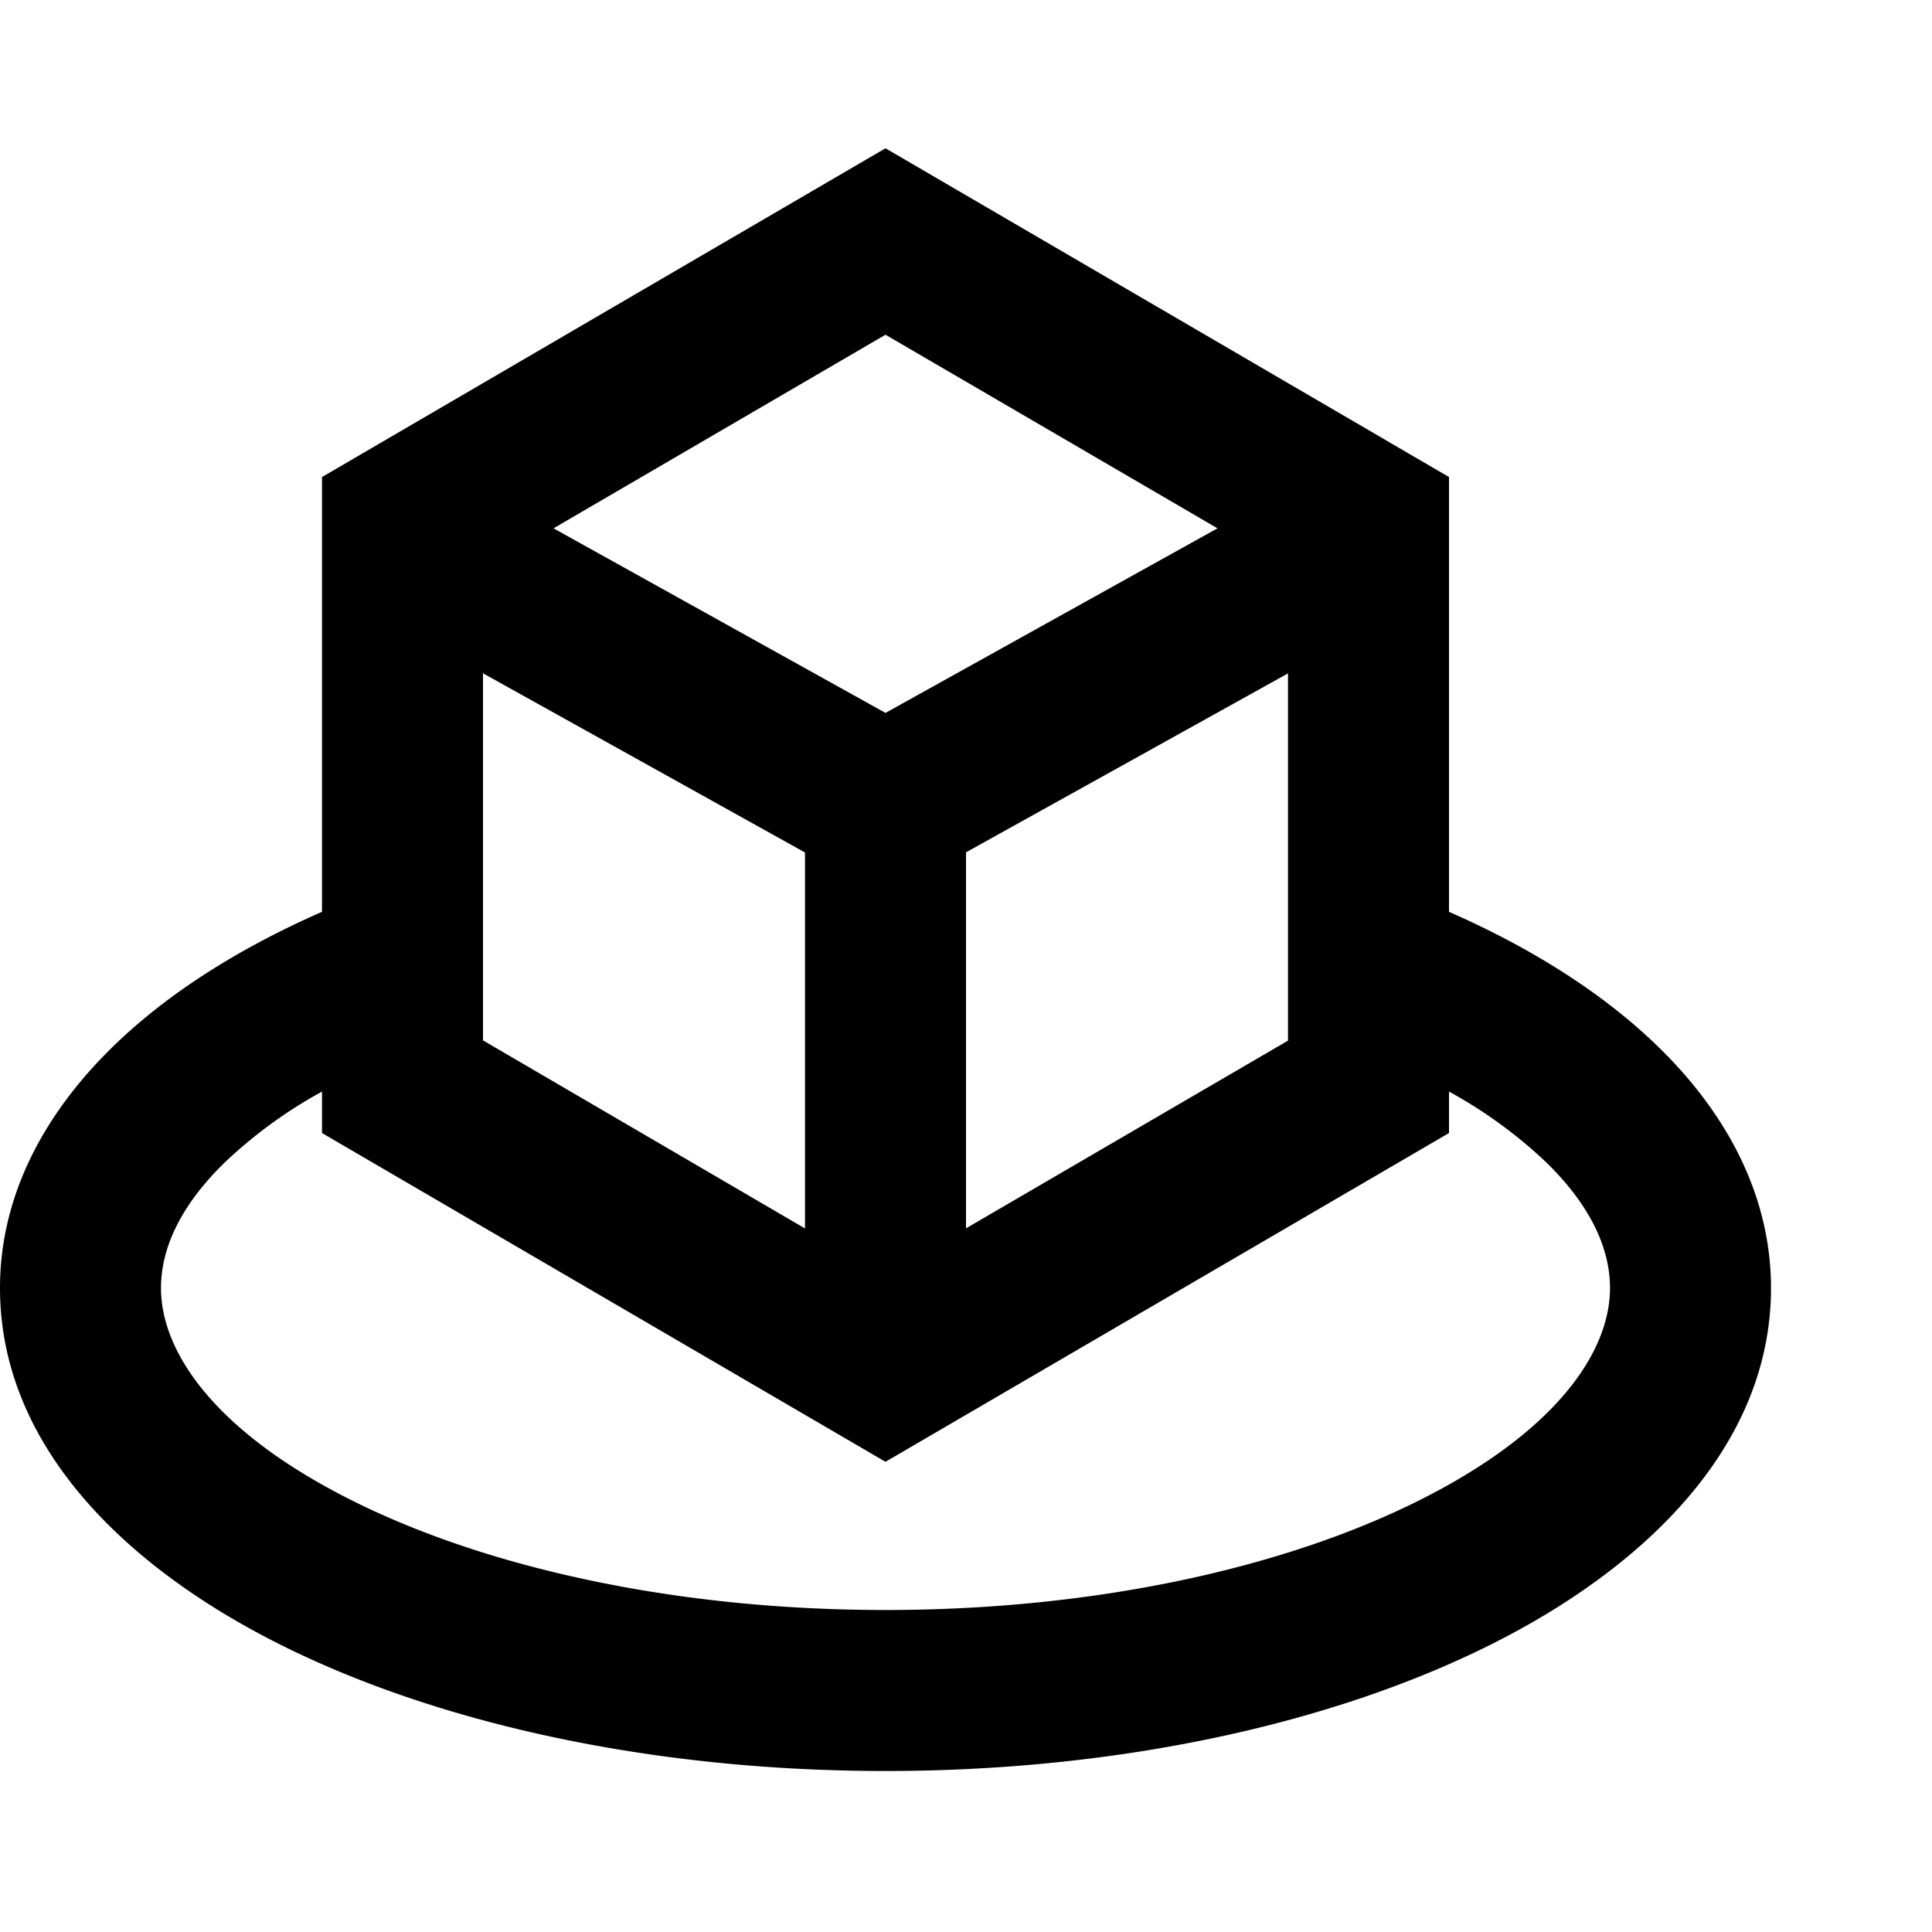
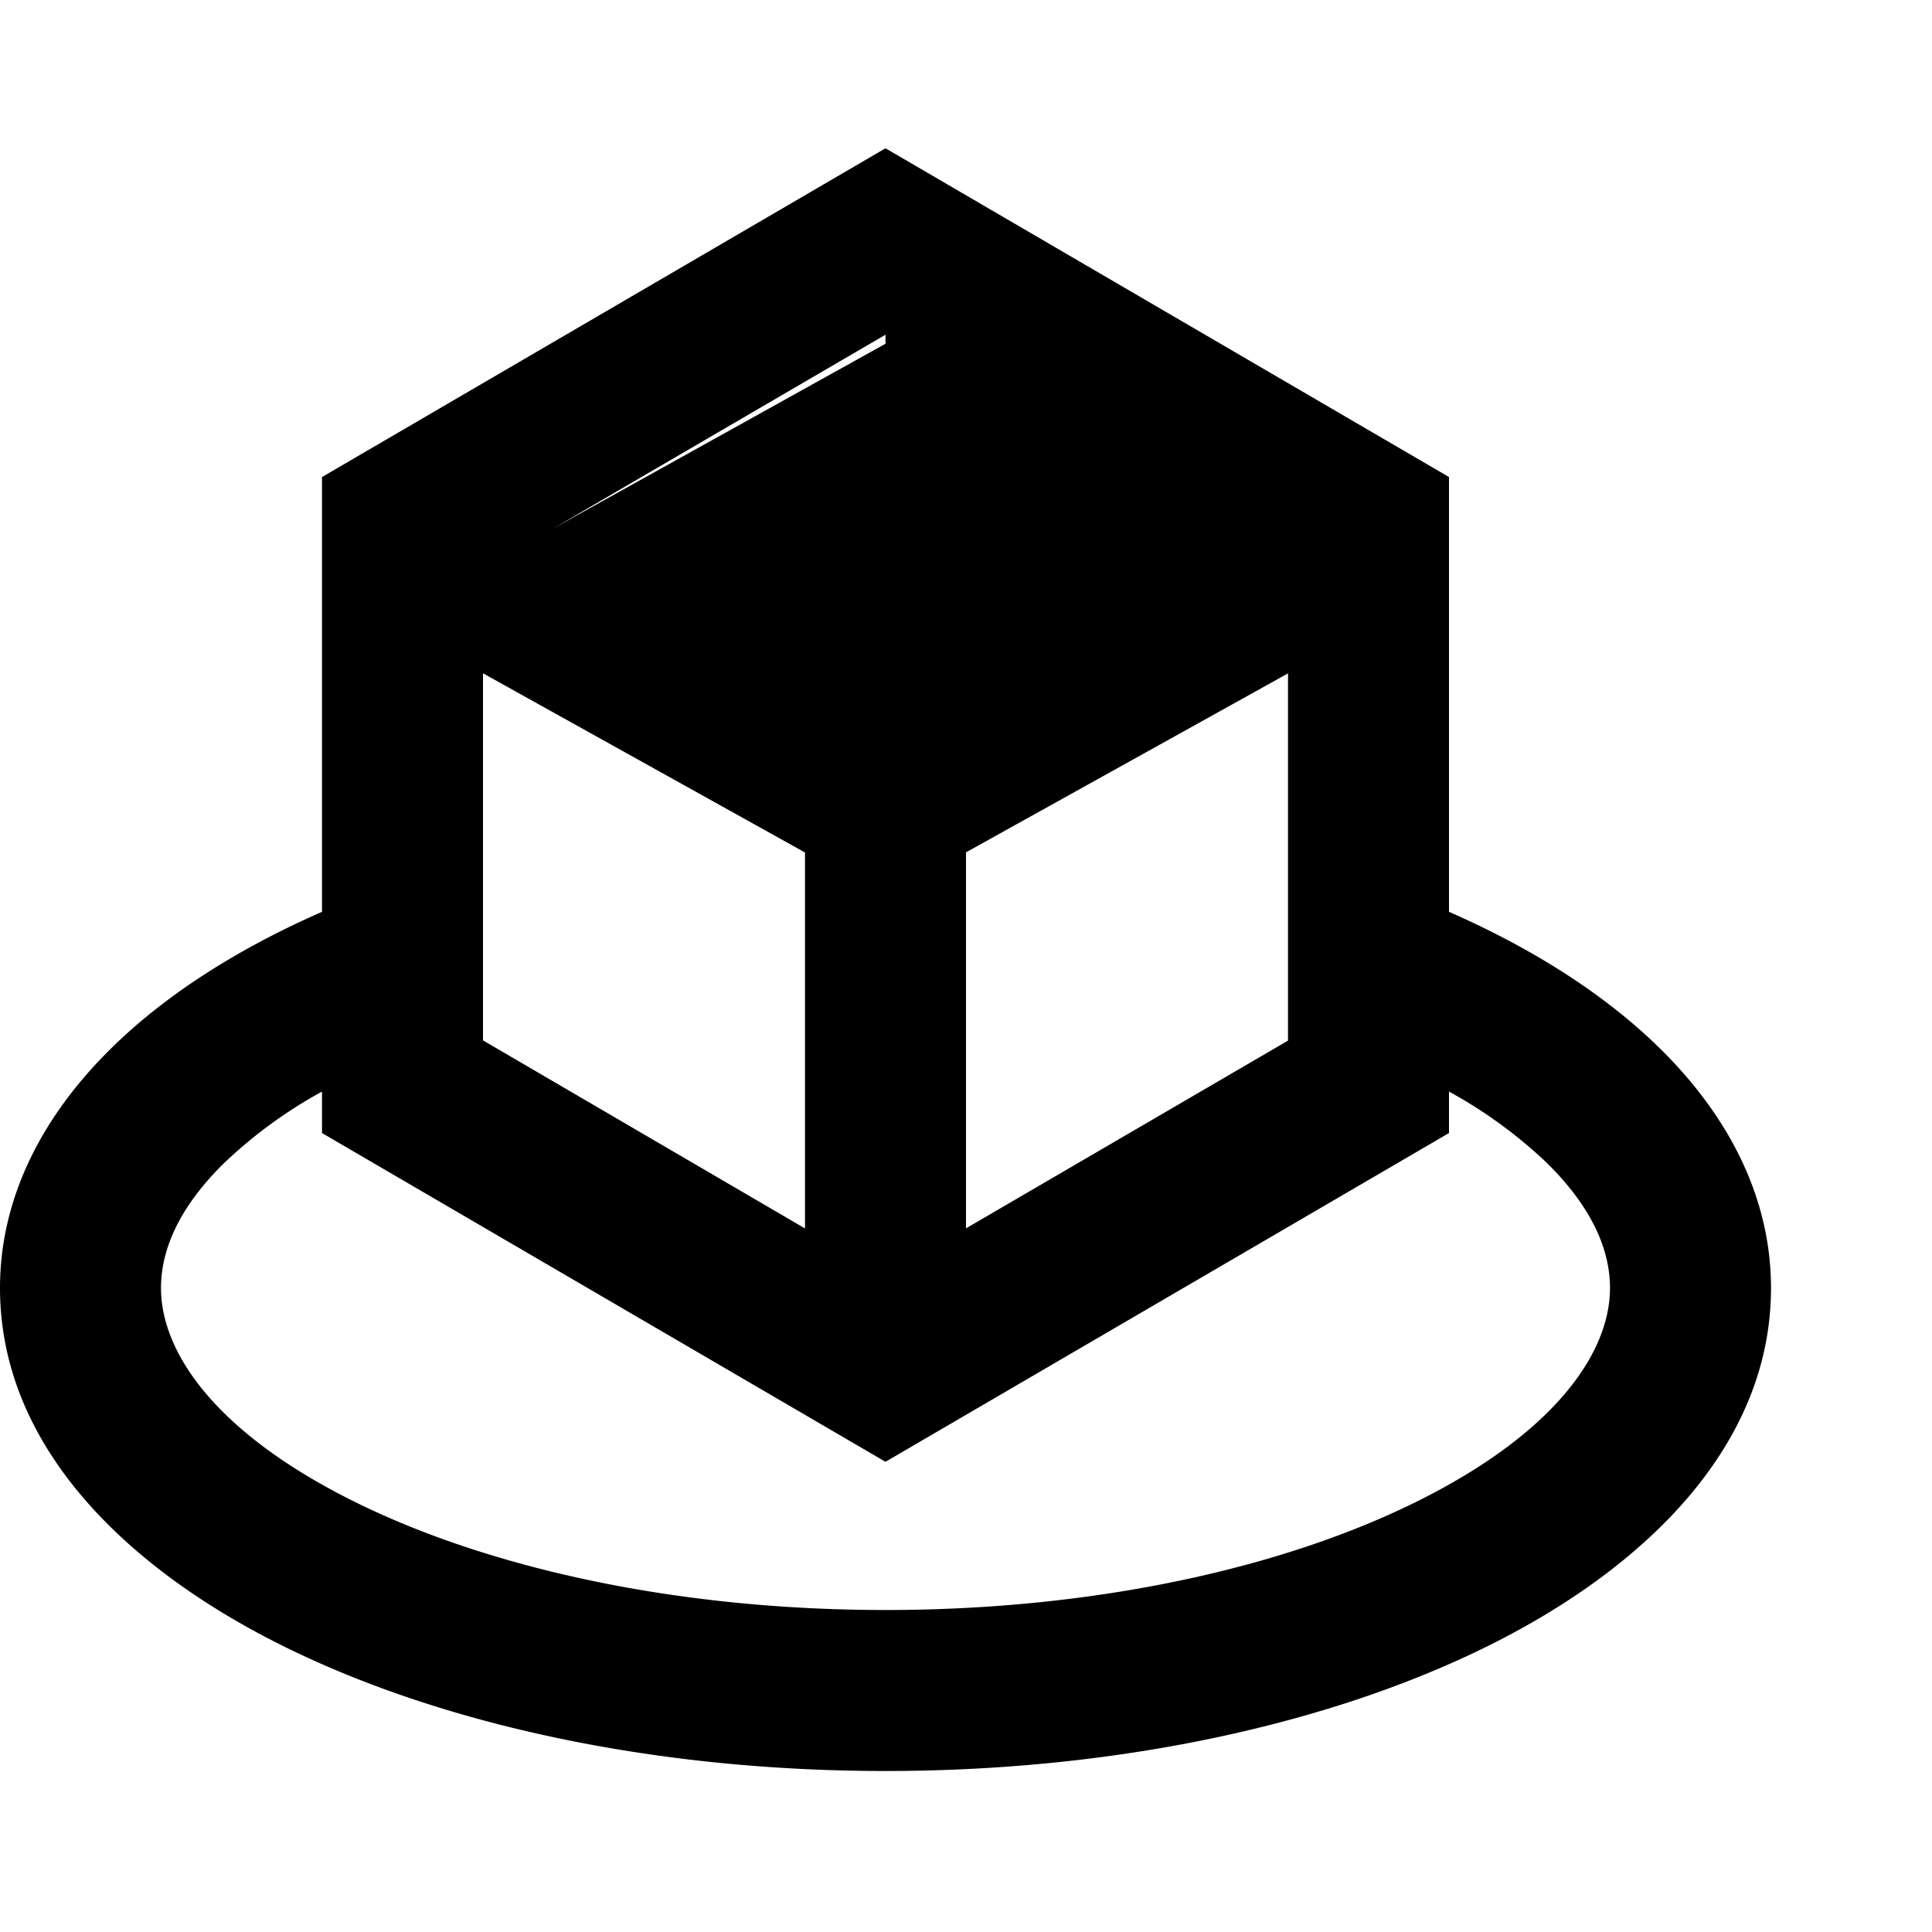
<svg xmlns="http://www.w3.org/2000/svg" width="32" height="32" viewBox="2 0 22 24">
-   <path fill="currentColor" d="m12 1.842l7 4.084v5.401c1.03.452 1.927 1.018 2.61 1.687c.828.81 1.39 1.825 1.39 2.986c0 1.963-1.566 3.472-3.482 4.43C17.542 21.418 14.883 22 12 22s-5.543-.582-7.518-1.57C2.566 19.472 1 17.964 1 16c0-1.161.562-2.175 1.39-2.986c.683-.67 1.58-1.235 2.61-1.687V5.926zM5 13.56a5.8 5.8 0 0 0-1.212.884C3.224 14.996 3 15.525 3 16c0 .798.673 1.79 2.376 2.641C7.02 19.463 9.36 20 12 20s4.98-.537 6.624-1.359C20.327 17.79 21 16.798 21 16c0-.475-.224-1.004-.788-1.557A5.8 5.8 0 0 0 19 13.56v.515l-7 4.084l-7-4.084zm12-.633V8.365l-4 2.223v4.671zm-6 2.333v-4.67L7 8.364v4.56zM7.876 6.563L12 8.856l4.124-2.293L12 4.158z" />
+   <path fill="currentColor" d="m12 1.842l7 4.084v5.401c1.03.452 1.927 1.018 2.61 1.687c.828.81 1.39 1.825 1.39 2.986c0 1.963-1.566 3.472-3.482 4.43C17.542 21.418 14.883 22 12 22s-5.543-.582-7.518-1.57C2.566 19.472 1 17.964 1 16c0-1.161.562-2.175 1.39-2.986c.683-.67 1.58-1.235 2.61-1.687V5.926zM5 13.56a5.8 5.8 0 0 0-1.212.884C3.224 14.996 3 15.525 3 16c0 .798.673 1.79 2.376 2.641C7.02 19.463 9.36 20 12 20s4.98-.537 6.624-1.359C20.327 17.79 21 16.798 21 16c0-.475-.224-1.004-.788-1.557A5.8 5.8 0 0 0 19 13.56v.515l-7 4.084l-7-4.084zm12-.633V8.365l-4 2.223v4.671zm-6 2.333v-4.67L7 8.364v4.56zM7.876 6.563l4.124-2.293L12 4.158z" />
</svg>